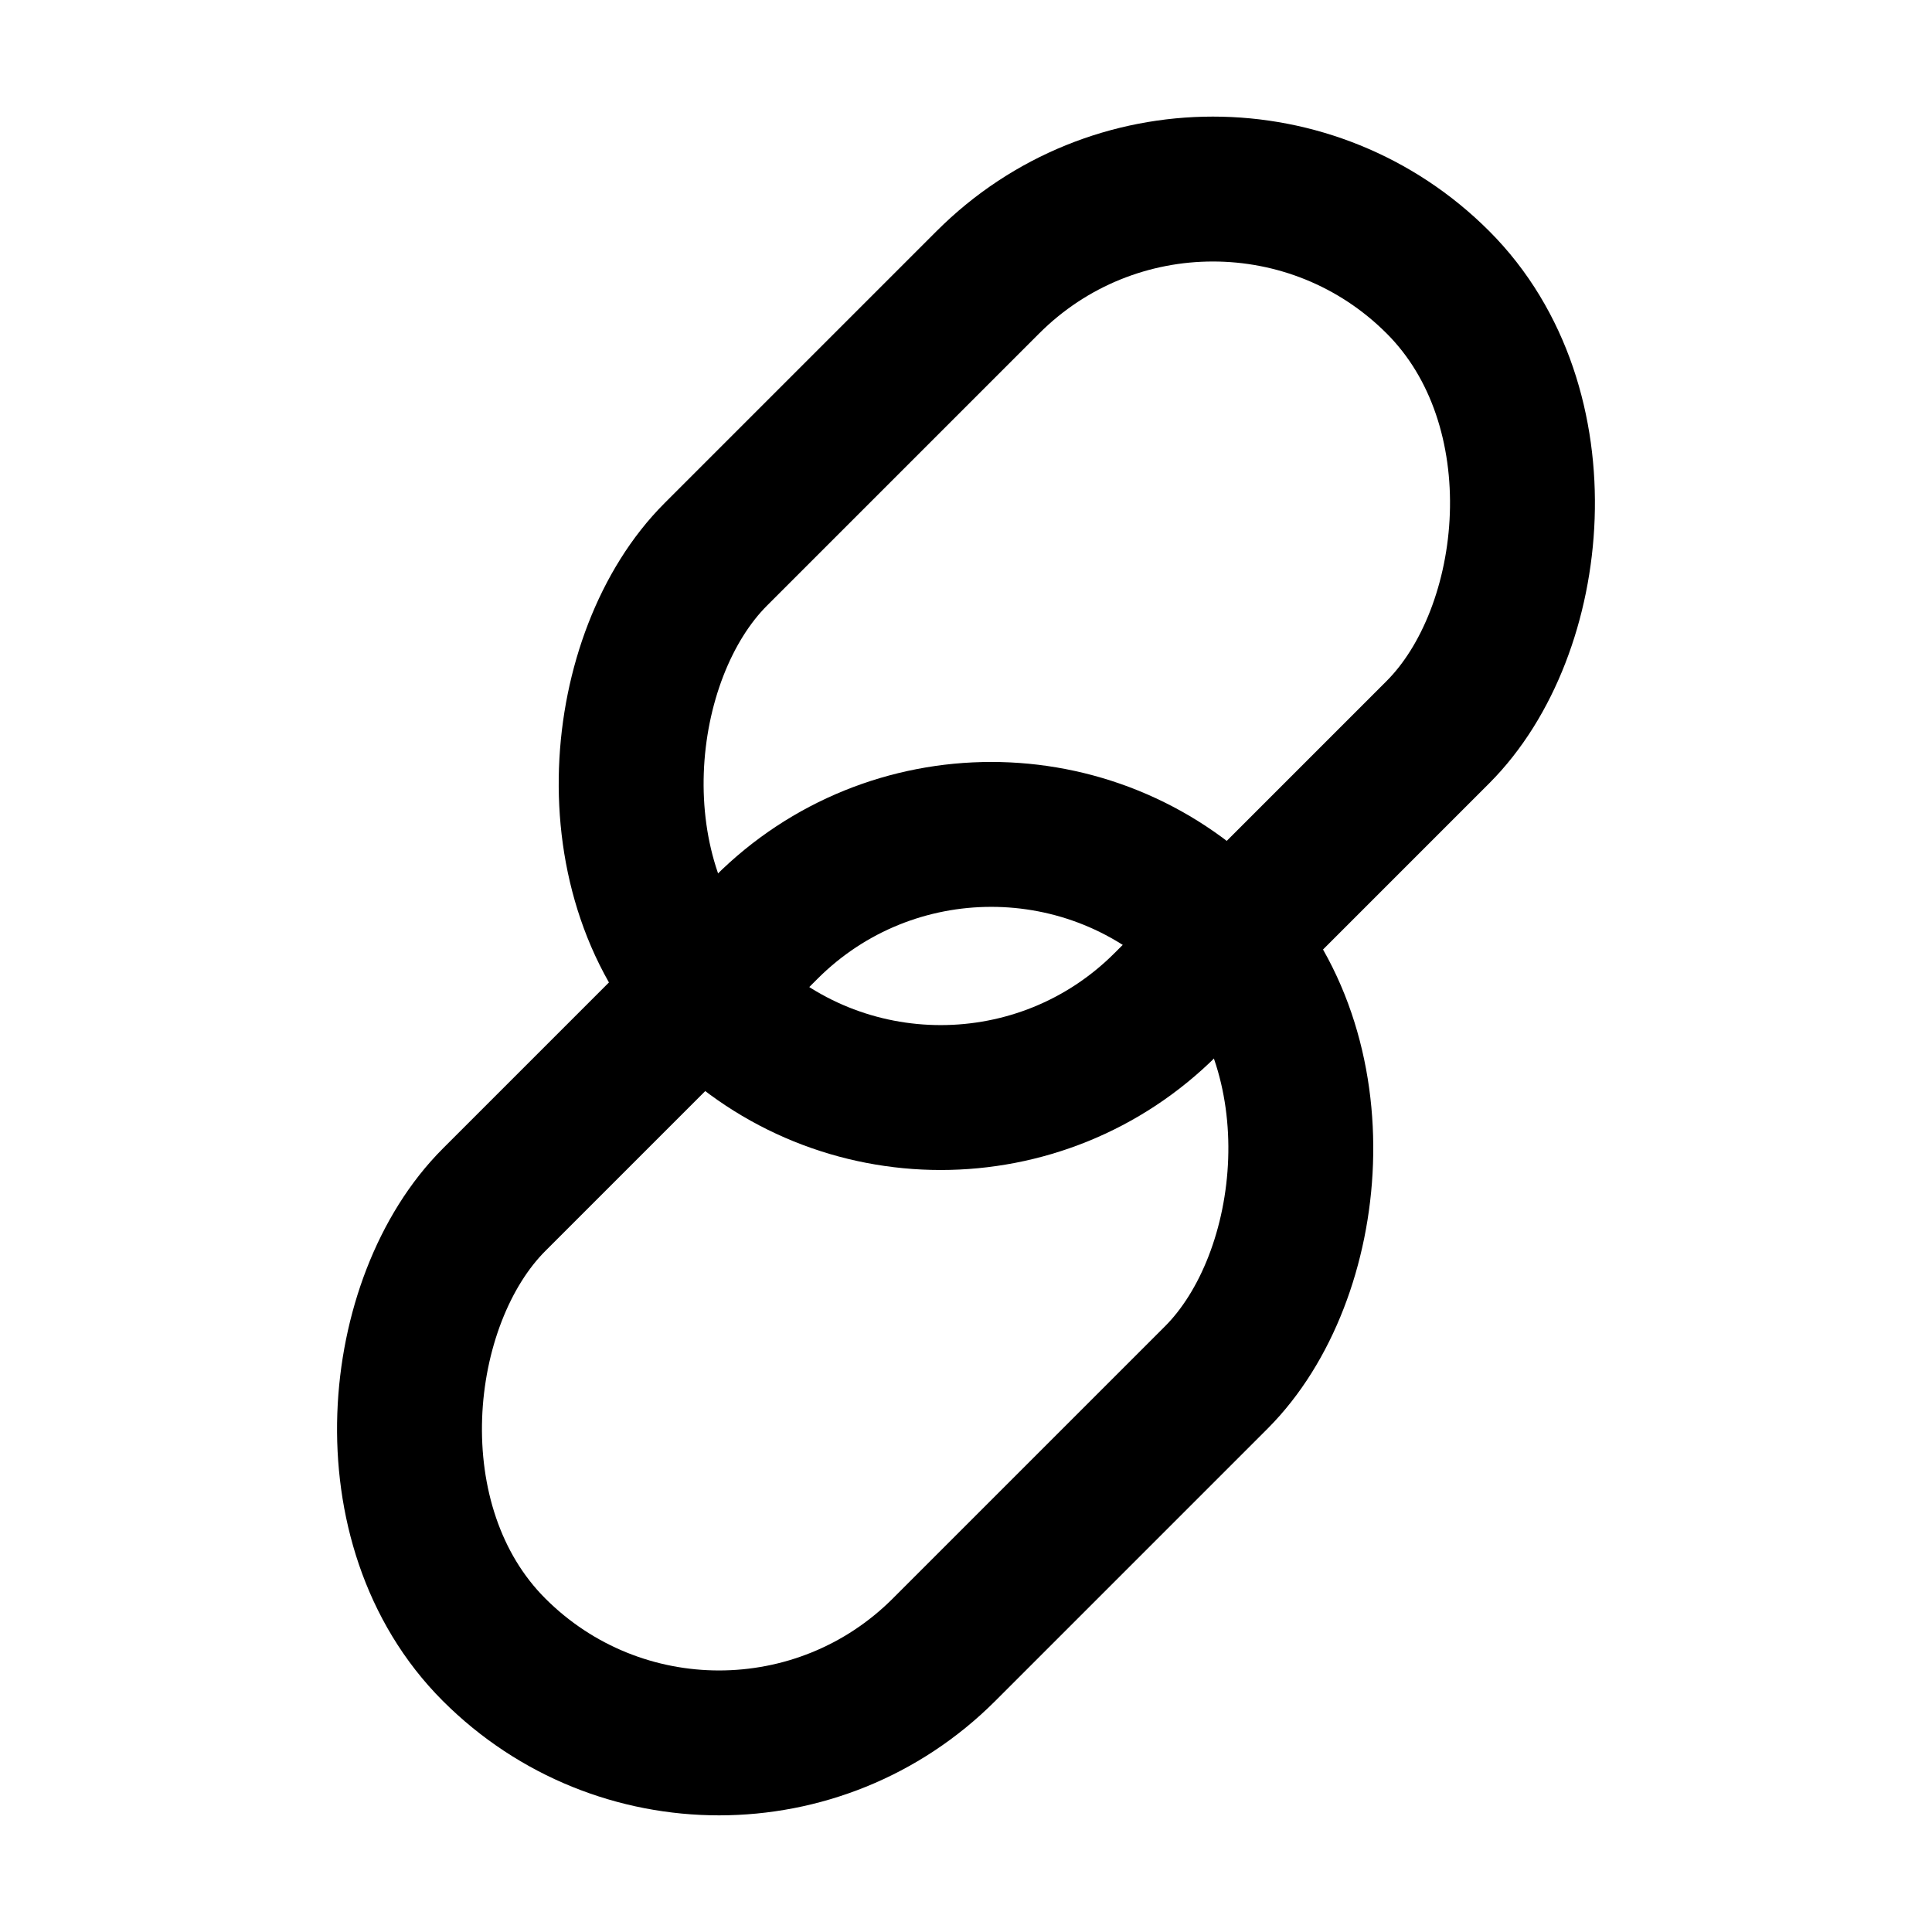
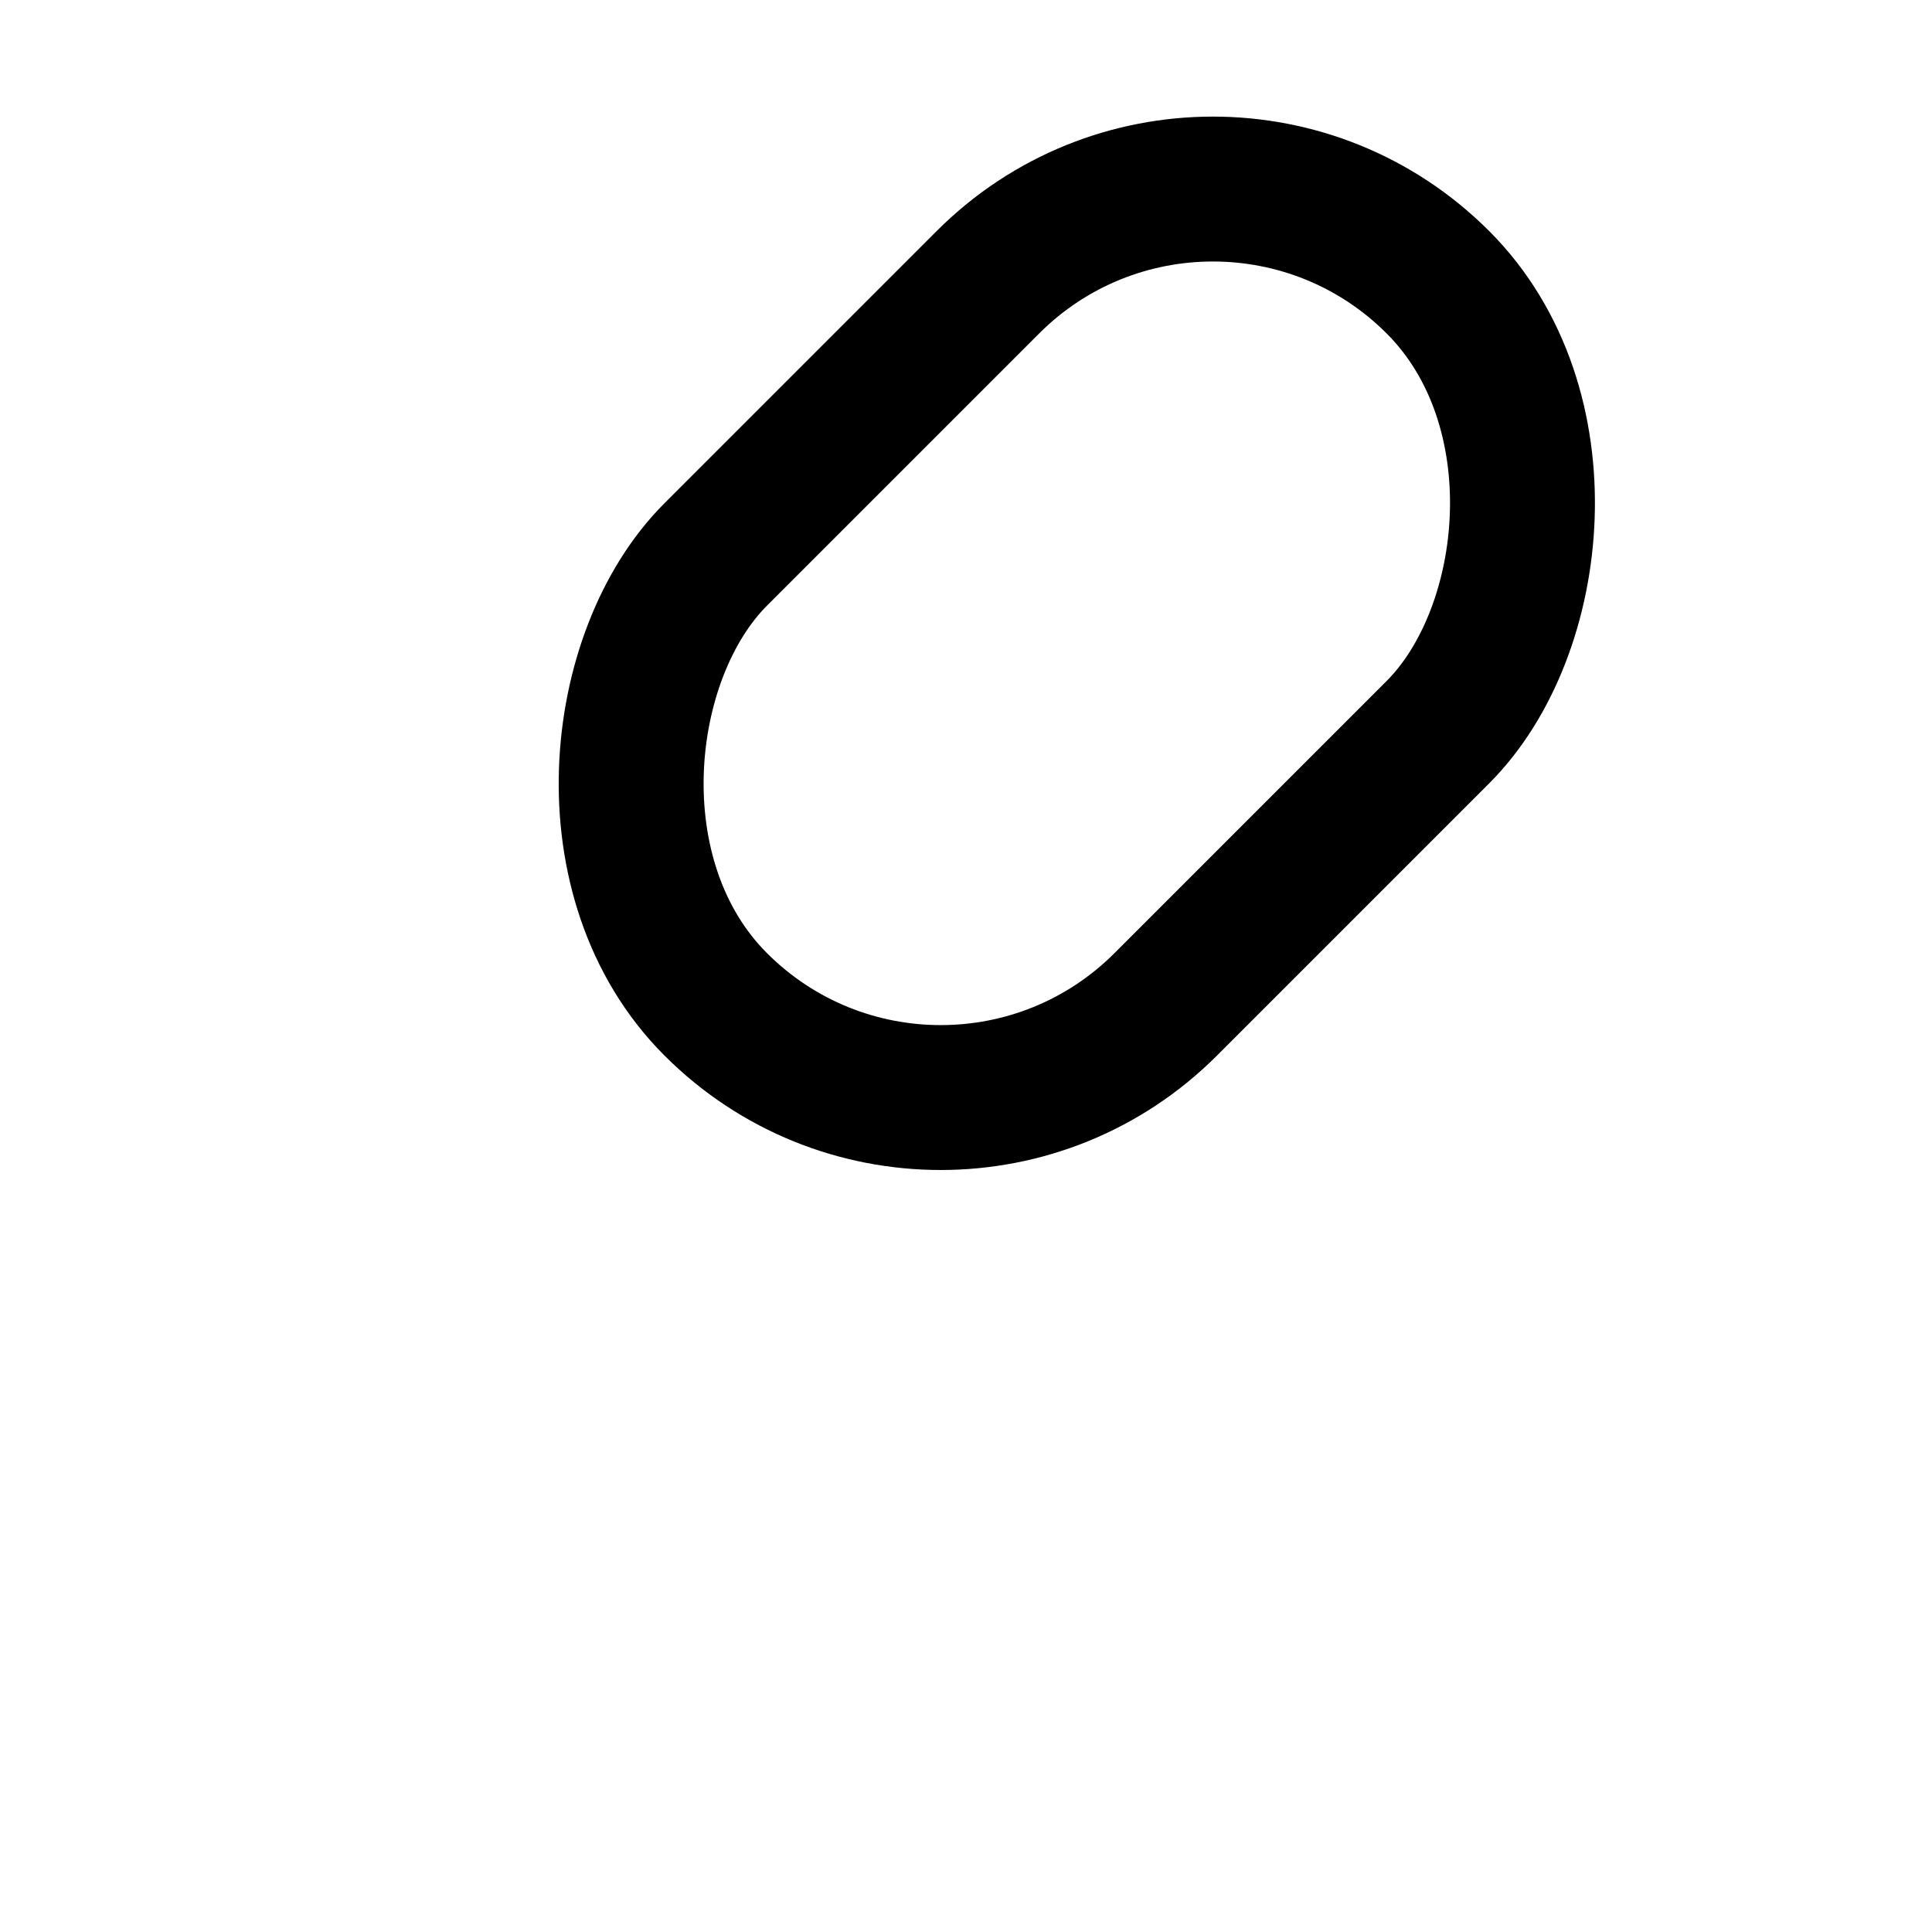
<svg xmlns="http://www.w3.org/2000/svg" width="30" height="30" viewBox="0 0 30 30" fill="none">
  <rect x="18.834" y="0.889" width="9.881" height="15.858" rx="4.941" transform="rotate(45 18.834 0.889)" stroke="black" stroke-width="2.25" stroke-linejoin="round" />
-   <rect x="15.392" y="10.91" width="9.881" height="15.858" rx="4.941" transform="rotate(45 15.392 10.91)" stroke="black" stroke-width="2.25" stroke-linejoin="round" />
</svg>